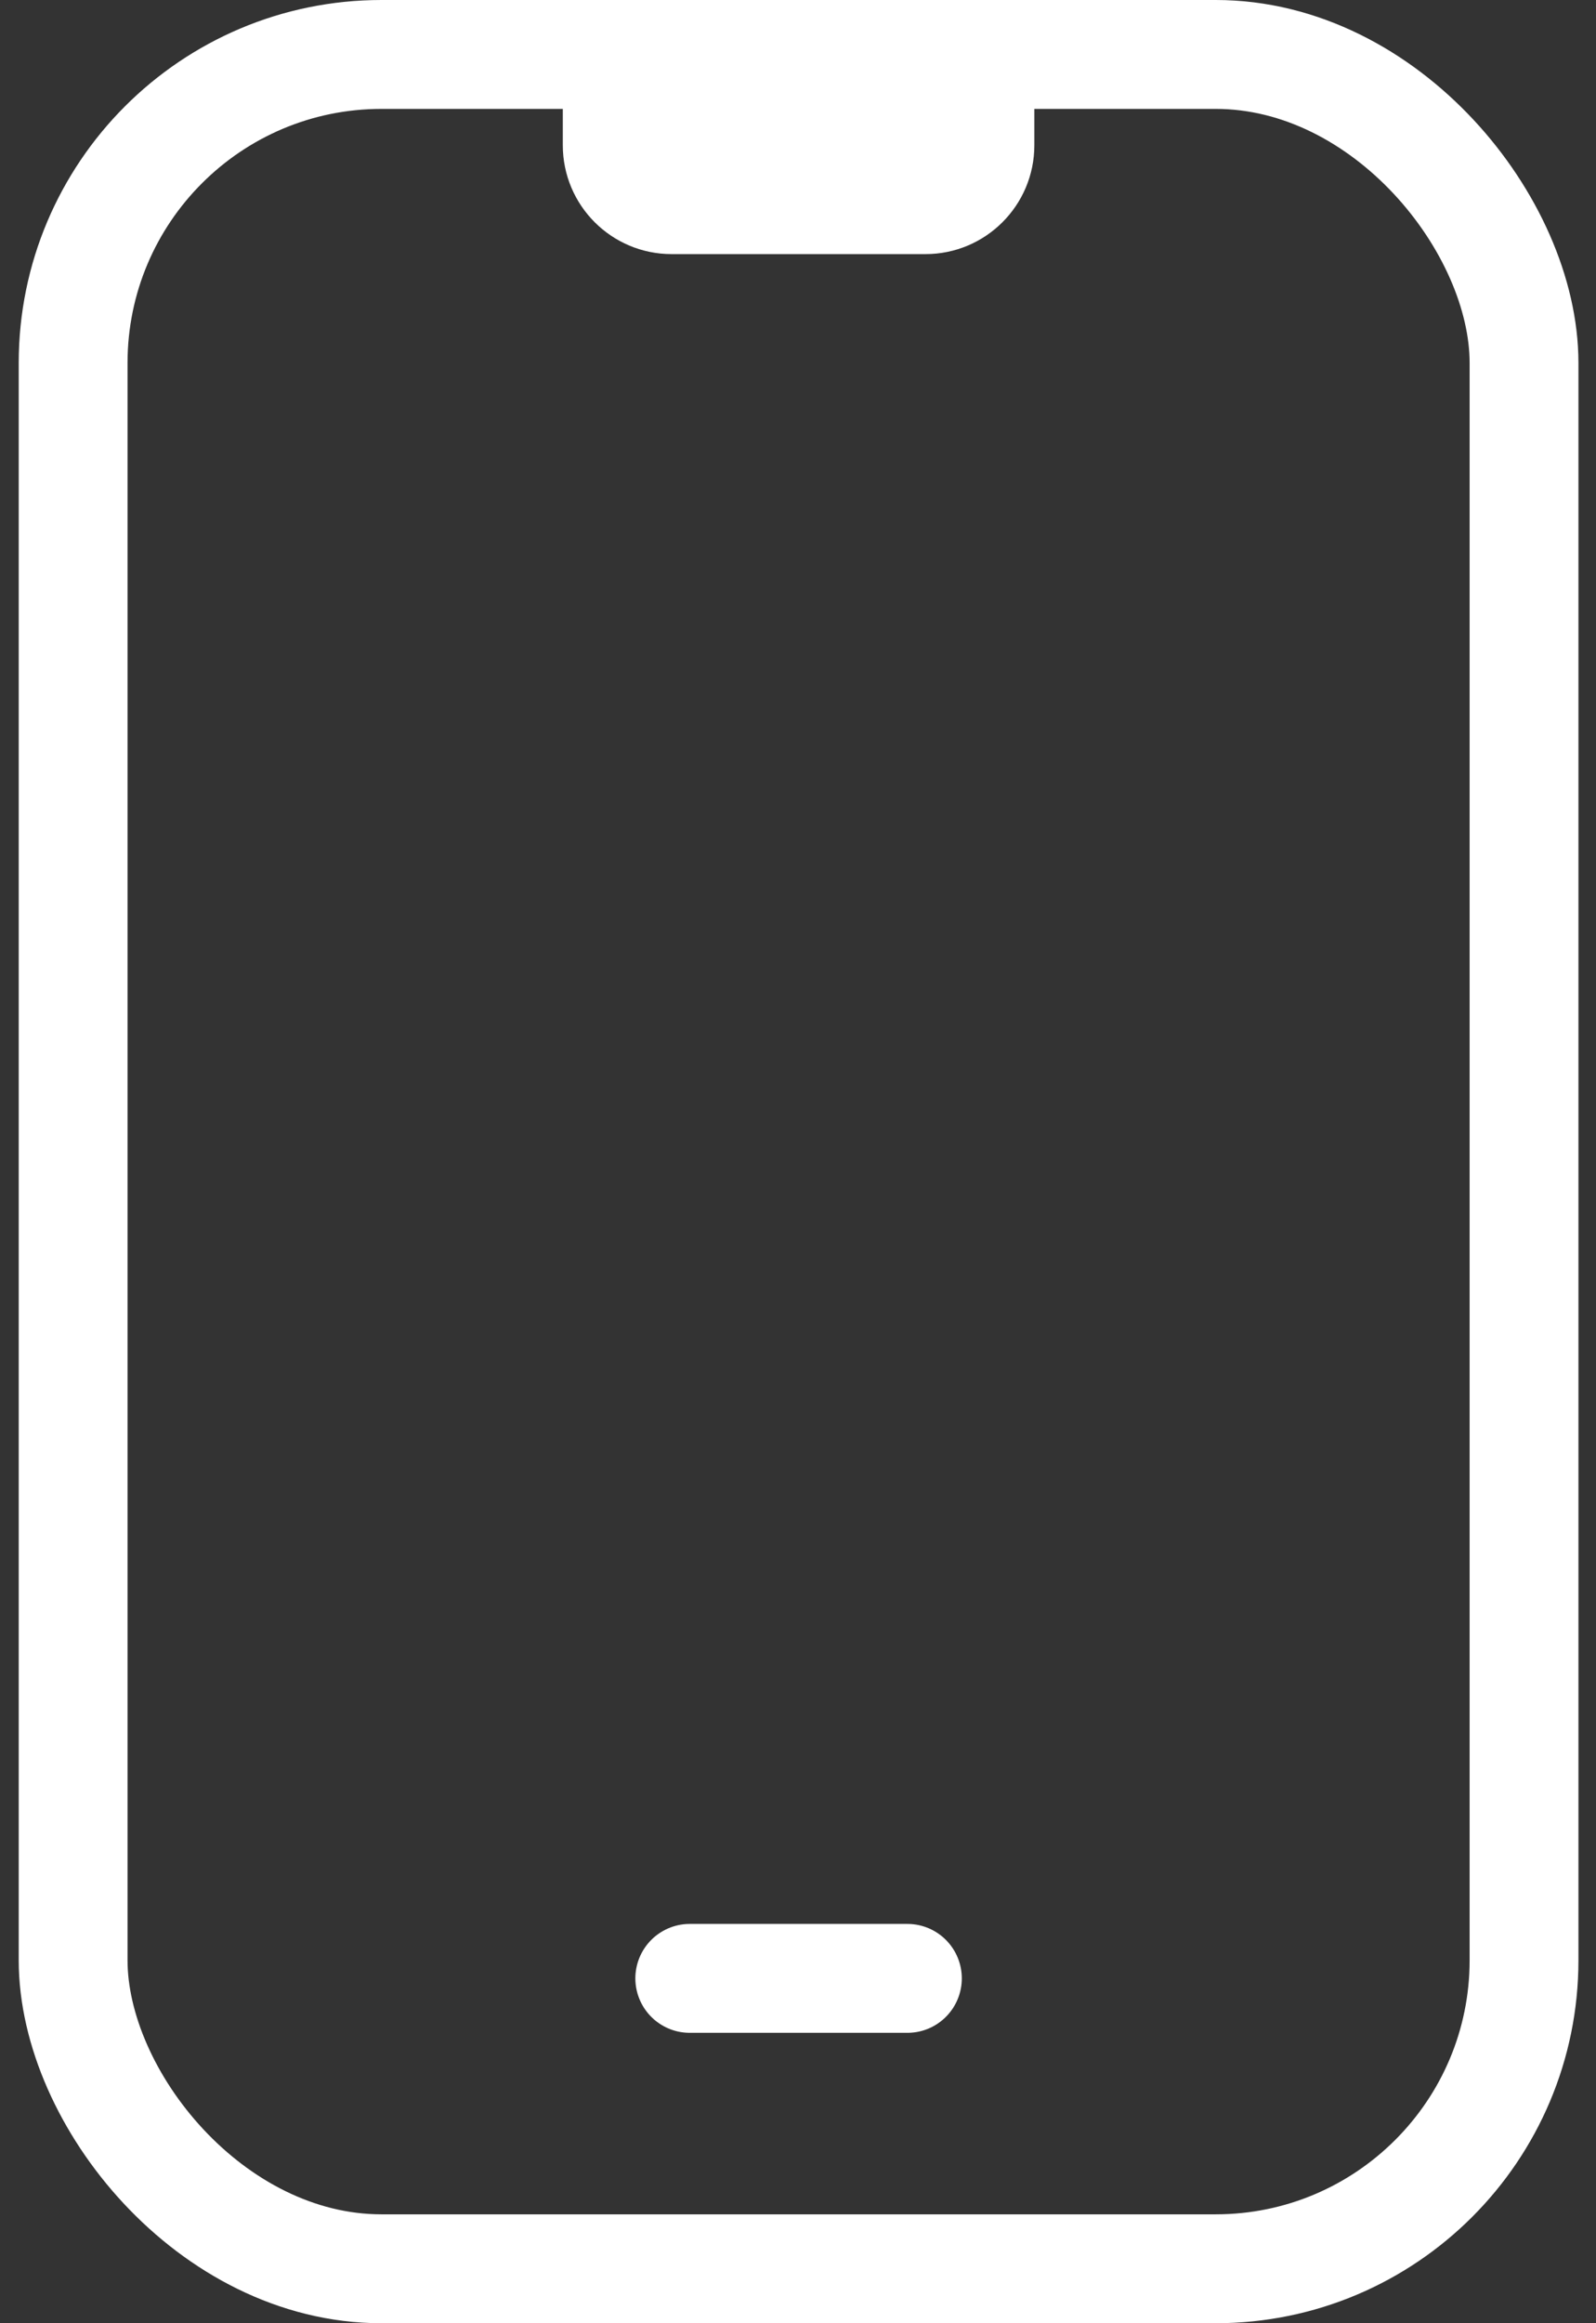
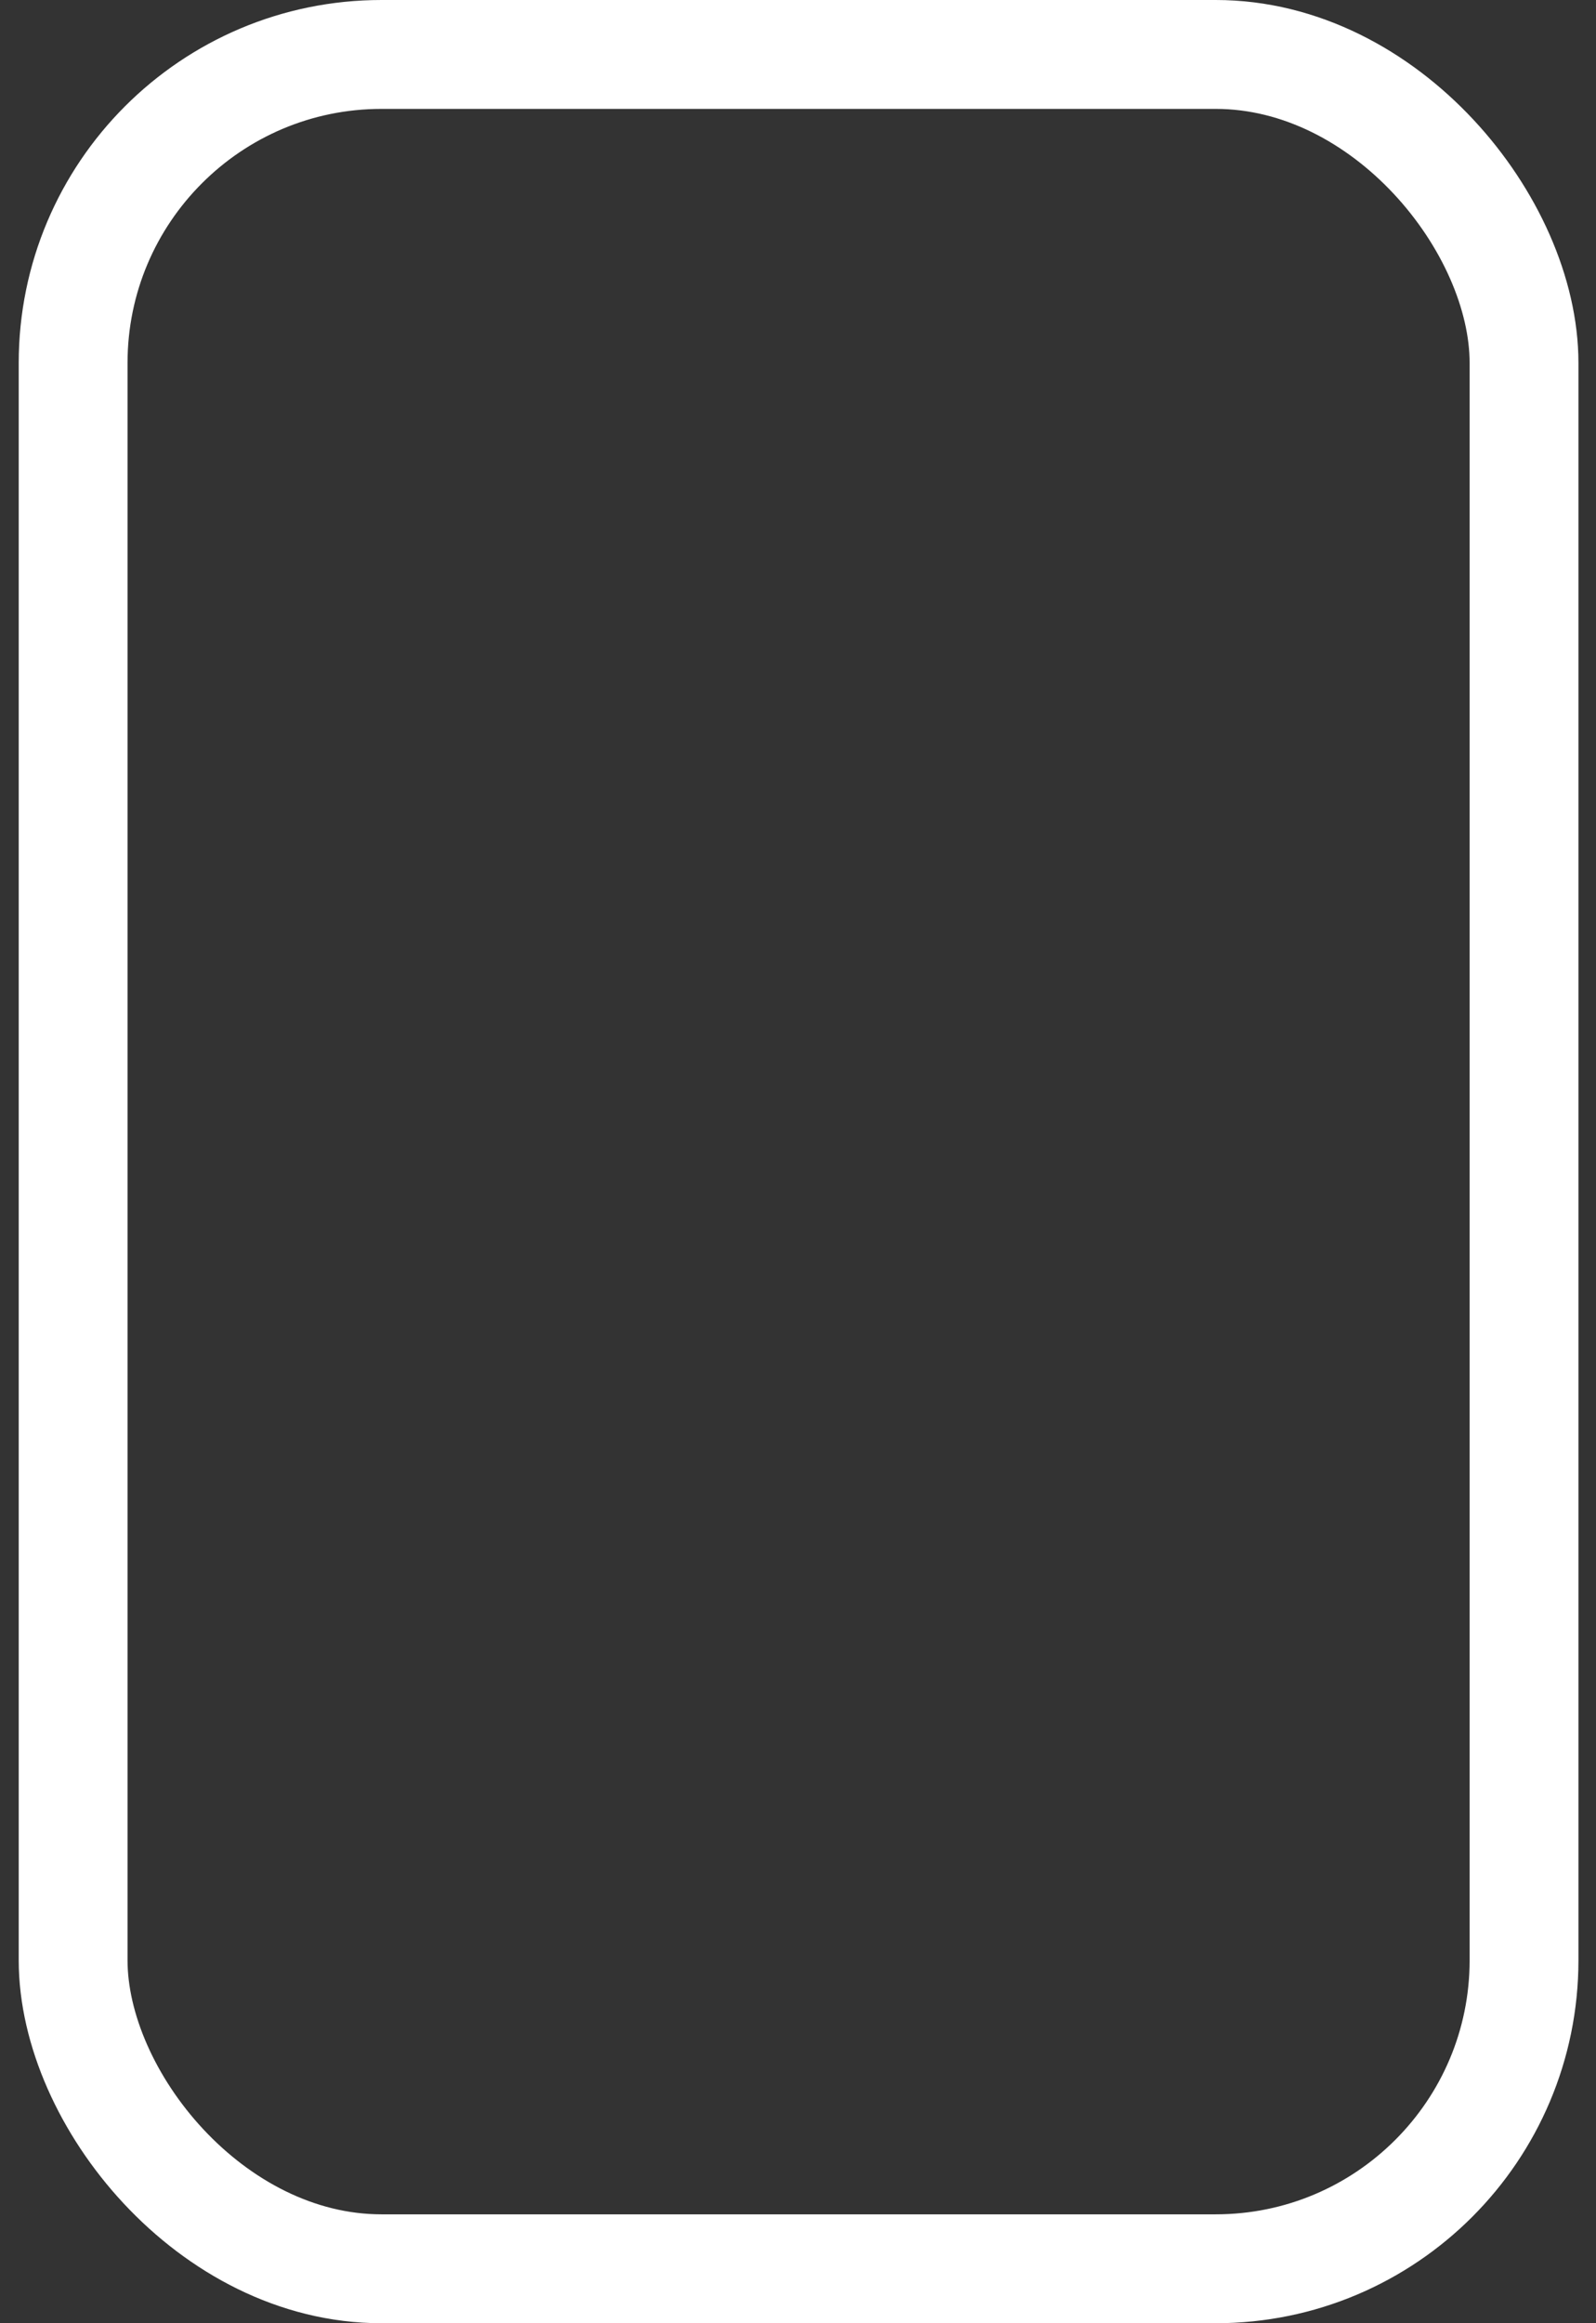
<svg xmlns="http://www.w3.org/2000/svg" width="44" height="64" viewBox="0 0 44 64" fill="none">
  <rect x="0" y="0" width="44" height="64" fill="#333333" stroke="none" />
-   <line x1="19.016" y1="54.5" x2="25.016" y2="54.5" stroke="white" stroke-width="3" stroke-linecap="round" />
  <rect x="2.016" y="1.5" width="40" height="61" rx="8.5" stroke="white" stroke-width="3" />
-   <path d="M15.516 1H28.516V4C28.516 5.657 27.172 7 25.516 7H18.516C16.859 7 15.516 5.657 15.516 4V1Z" fill="white" />
</svg>